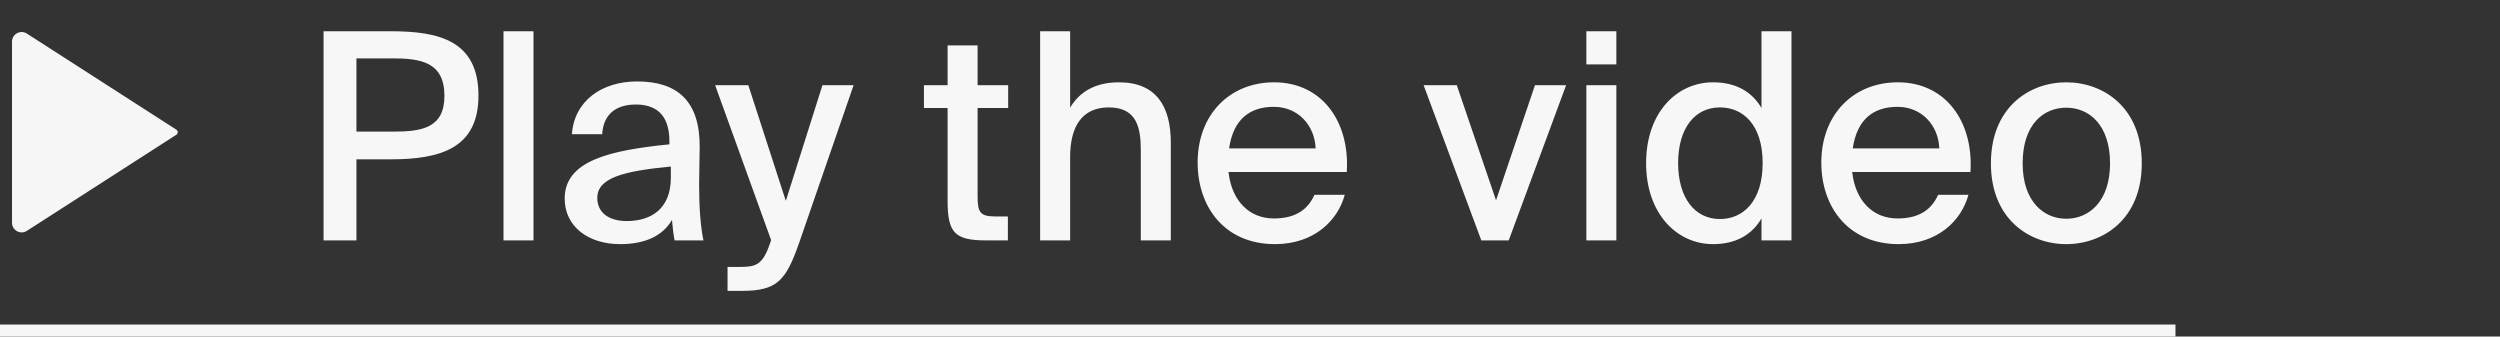
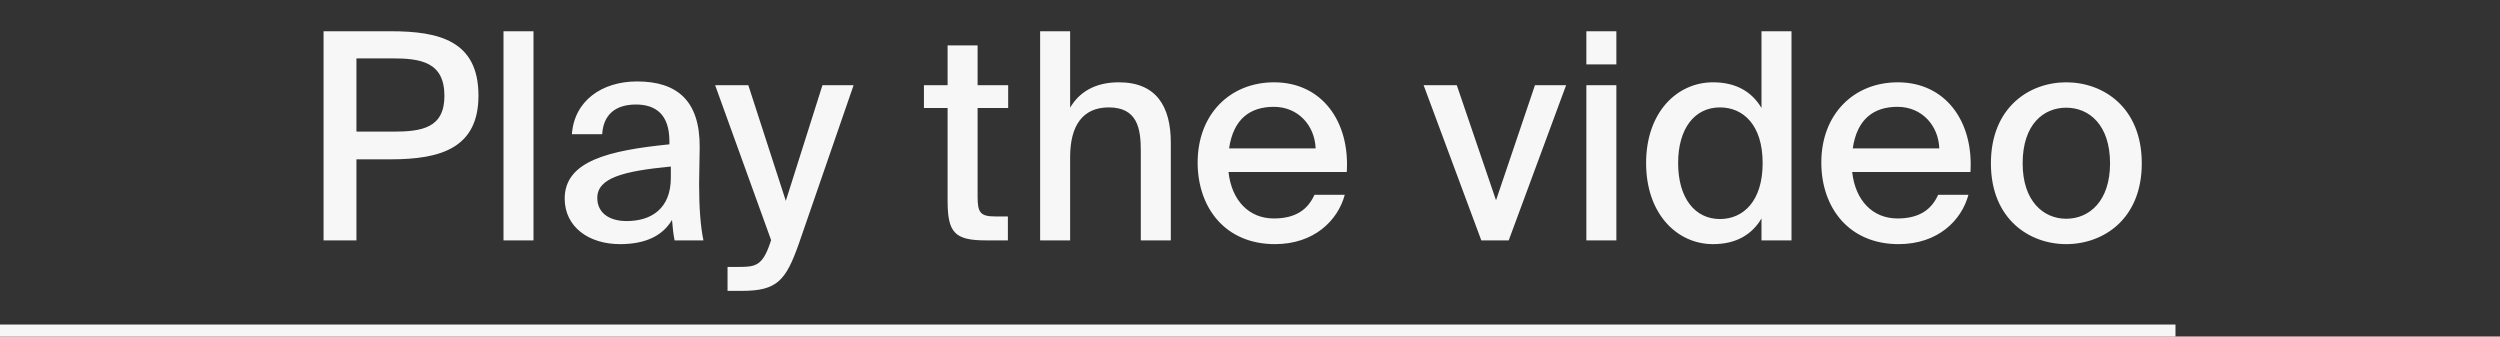
<svg xmlns="http://www.w3.org/2000/svg" width="208" height="28" viewBox="0 0 208 28" fill="none">
  <rect x="0" y="0" width="208" height="28" fill="#333333" stroke="none" />
  <g clip-path="url(#clip0_66_30)">
-     <path d="M14.673 10.79L2.233 2.792C1.7 2.45 1 2.832 1 3.465V18.535C1 19.168 1.7 19.55 2.233 19.208L14.673 11.21C14.826 11.112 14.826 10.888 14.673 10.79Z" fill="#F6F6F6" />
-     <path d="M181 27H0V28H181V27Z" fill="#F6F6F6" />
+     <path d="M181 27H0V28H181Z" fill="#F6F6F6" />
    <path d="M26.92 2.6V20H29.656V13.256H32.512C36.712 13.256 39.808 12.296 39.808 7.952C39.808 3.392 36.544 2.6 32.512 2.6H26.92ZM32.608 4.856C34.984 4.856 36.976 5.144 36.976 7.976C36.976 10.664 35.08 10.952 32.68 10.952H29.656V4.856H32.608ZM44.387 2.6H41.891V20H44.387V2.6ZM55.814 14.792C55.814 17.36 54.182 18.392 52.142 18.392C50.606 18.392 49.694 17.648 49.694 16.472C49.694 14.816 51.806 14.24 55.814 13.856V14.792ZM51.59 20.312C53.702 20.312 55.142 19.616 55.91 18.296C55.982 19.136 56.03 19.496 56.126 20H58.526C58.286 18.848 58.166 17.288 58.166 15.344C58.166 14.792 58.214 12.56 58.214 12.248C58.238 8.384 56.342 6.776 53.006 6.776C50.054 6.776 47.774 8.408 47.582 11.168H50.102C50.198 9.56 51.182 8.696 52.91 8.696C54.494 8.696 55.694 9.464 55.694 11.744V12.008C50.702 12.512 46.982 13.376 46.982 16.52C46.982 18.872 48.974 20.312 51.59 20.312ZM61.732 24.2C64.66 24.2 65.38 23.336 66.46 20.288L71.02 7.088H68.428L65.38 16.712L62.26 7.088H59.5L64.156 19.976L64.06 20.264C63.436 22.088 62.86 22.208 61.516 22.208H60.532V24.2H61.732ZM78.84 7.088H76.872V8.984H78.84V16.688C78.84 19.352 79.416 20 82.032 20H83.856V18.008H82.8C81.552 18.008 81.336 17.672 81.336 16.352V8.984H83.88V7.088H81.336V3.776H78.84V7.088ZM89.035 2.6H86.539V20H89.035V13.064C89.035 10.472 90.067 8.936 92.251 8.936C94.627 8.936 94.915 10.688 94.915 12.536V20H97.411V11.864C97.411 8.864 96.211 6.848 93.091 6.848C91.075 6.848 89.779 7.688 89.035 8.96V2.6ZM105.98 18.176C103.94 18.176 102.476 16.712 102.212 14.312H112.052C112.316 10.112 109.988 6.848 106.004 6.848C102.332 6.848 99.644 9.512 99.644 13.52C99.644 17.264 101.924 20.312 106.076 20.312C109.34 20.312 111.308 18.344 111.884 16.208H109.364C108.812 17.432 107.804 18.176 105.98 18.176ZM105.98 8.888C108.02 8.888 109.388 10.448 109.46 12.344H102.26C102.62 9.872 104.036 8.888 105.98 8.888ZM121.205 7.088H118.445L123.245 20H125.525L130.301 7.088H127.709L124.469 16.664L121.205 7.088ZM131.985 7.088V20H134.481V7.088H131.985ZM131.985 2.6V5.36H134.481V2.6H131.985ZM146.556 8.984C145.764 7.64 144.444 6.848 142.524 6.848C139.524 6.848 136.956 9.344 136.956 13.568C136.956 17.792 139.524 20.312 142.524 20.312C144.444 20.312 145.764 19.52 146.556 18.176V20H149.052V2.6H146.556V8.984ZM146.652 13.568C146.652 16.76 145.02 18.224 143.1 18.224C141.012 18.224 139.62 16.472 139.62 13.568C139.62 10.664 141.012 8.936 143.1 8.936C145.02 8.936 146.652 10.376 146.652 13.568ZM157.87 18.176C155.83 18.176 154.366 16.712 154.102 14.312H163.942C164.206 10.112 161.878 6.848 157.894 6.848C154.222 6.848 151.534 9.512 151.534 13.52C151.534 17.264 153.814 20.312 157.966 20.312C161.23 20.312 163.198 18.344 163.774 16.208H161.254C160.702 17.432 159.694 18.176 157.87 18.176ZM157.87 8.888C159.91 8.888 161.278 10.448 161.35 12.344H154.15C154.51 9.872 155.926 8.888 157.87 8.888ZM168.284 13.592C168.284 10.328 170.036 8.96 171.908 8.96C173.828 8.96 175.556 10.4 175.556 13.592C175.556 16.736 173.828 18.2 171.908 18.2C170.036 18.2 168.284 16.76 168.284 13.592ZM171.908 6.848C168.86 6.848 165.644 8.912 165.644 13.592C165.644 18.248 168.86 20.312 171.908 20.312C174.98 20.312 178.196 18.248 178.196 13.592C178.196 8.912 174.98 6.848 171.908 6.848Z" fill="#F7F7F7" />
  </g>
  <defs>
    <clipPath id="clip0_66_30">
      <rect width="208" height="28" fill="white" />
    </clipPath>
  </defs>
</svg>